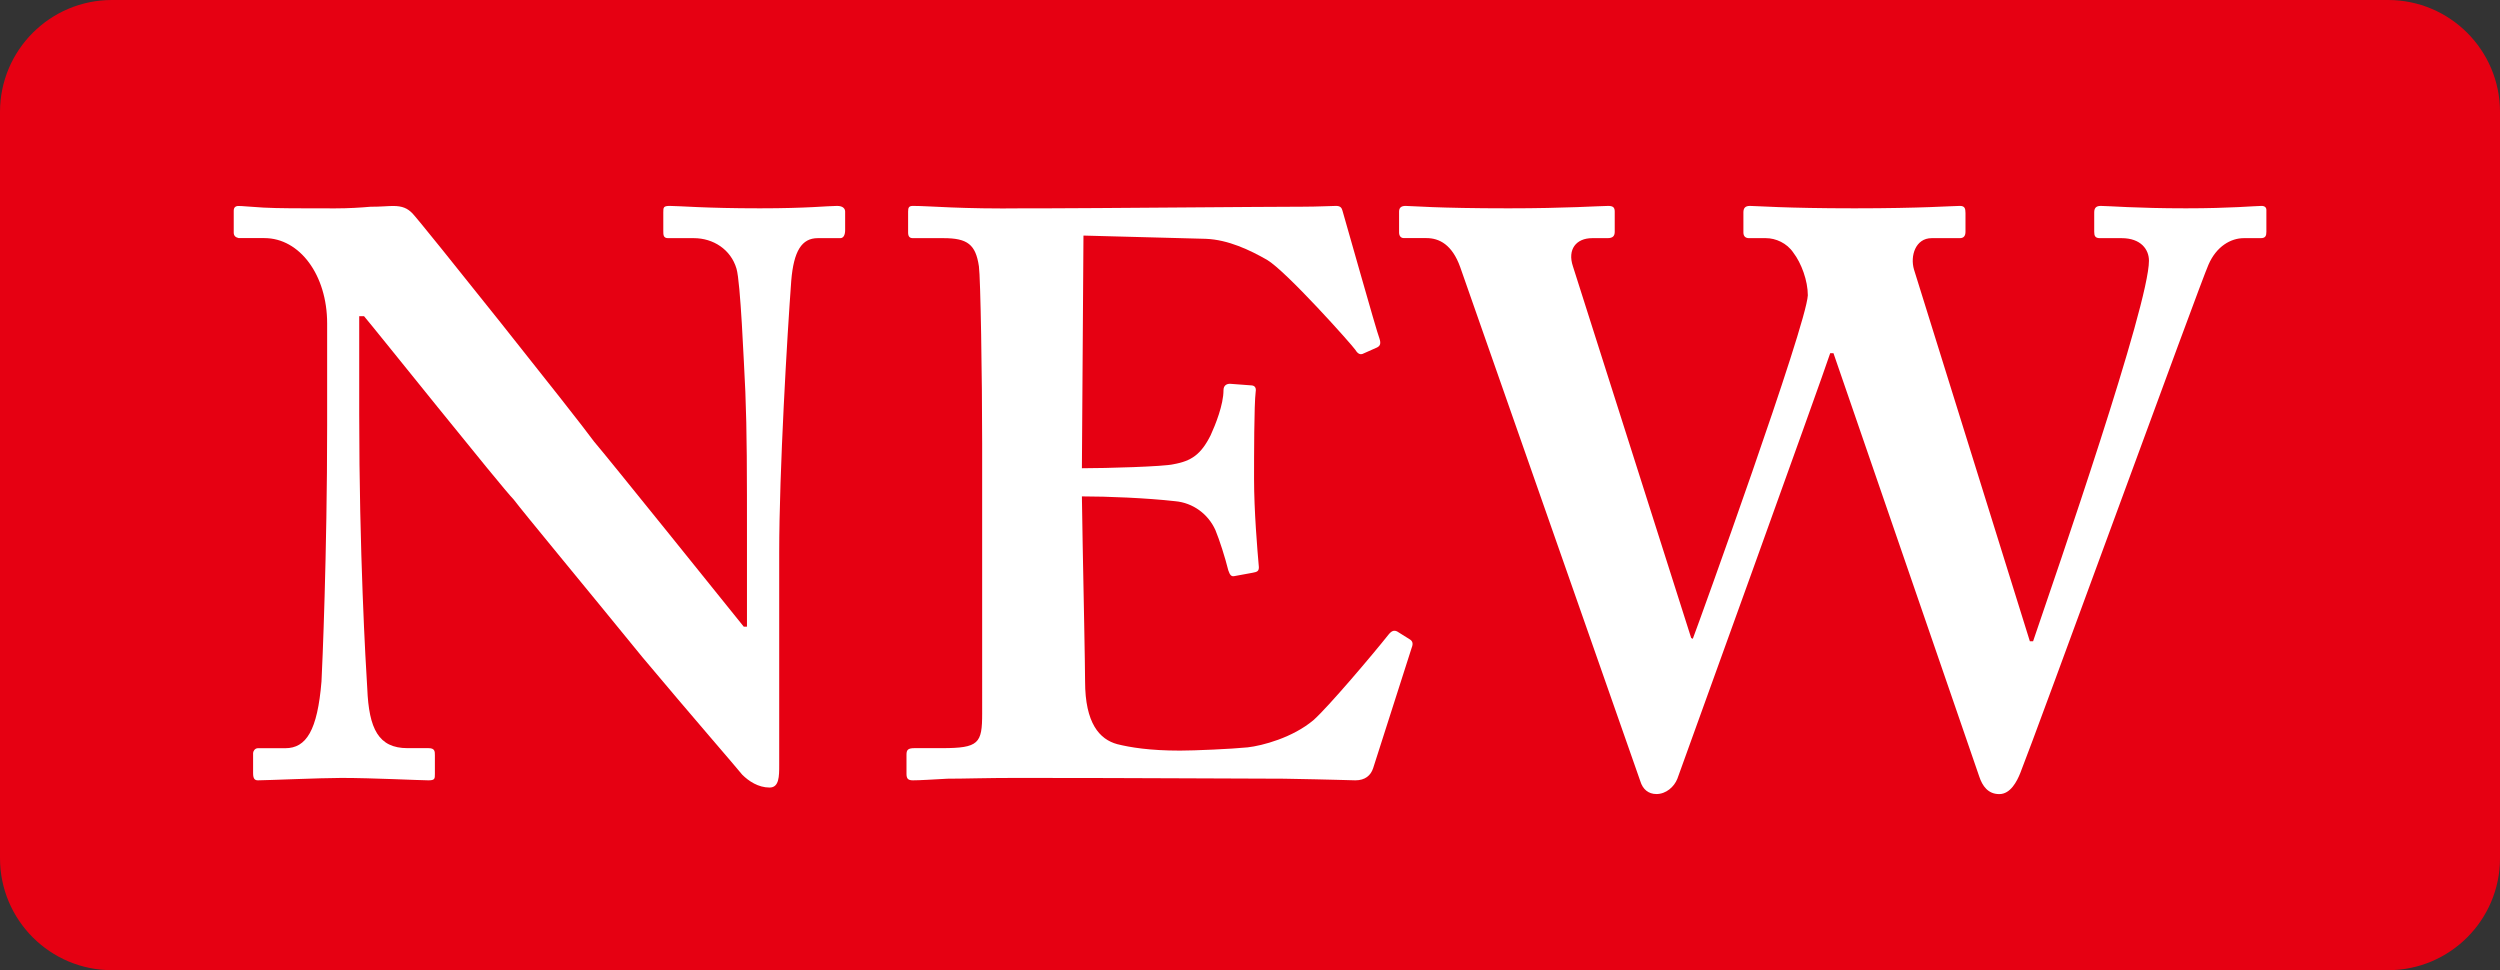
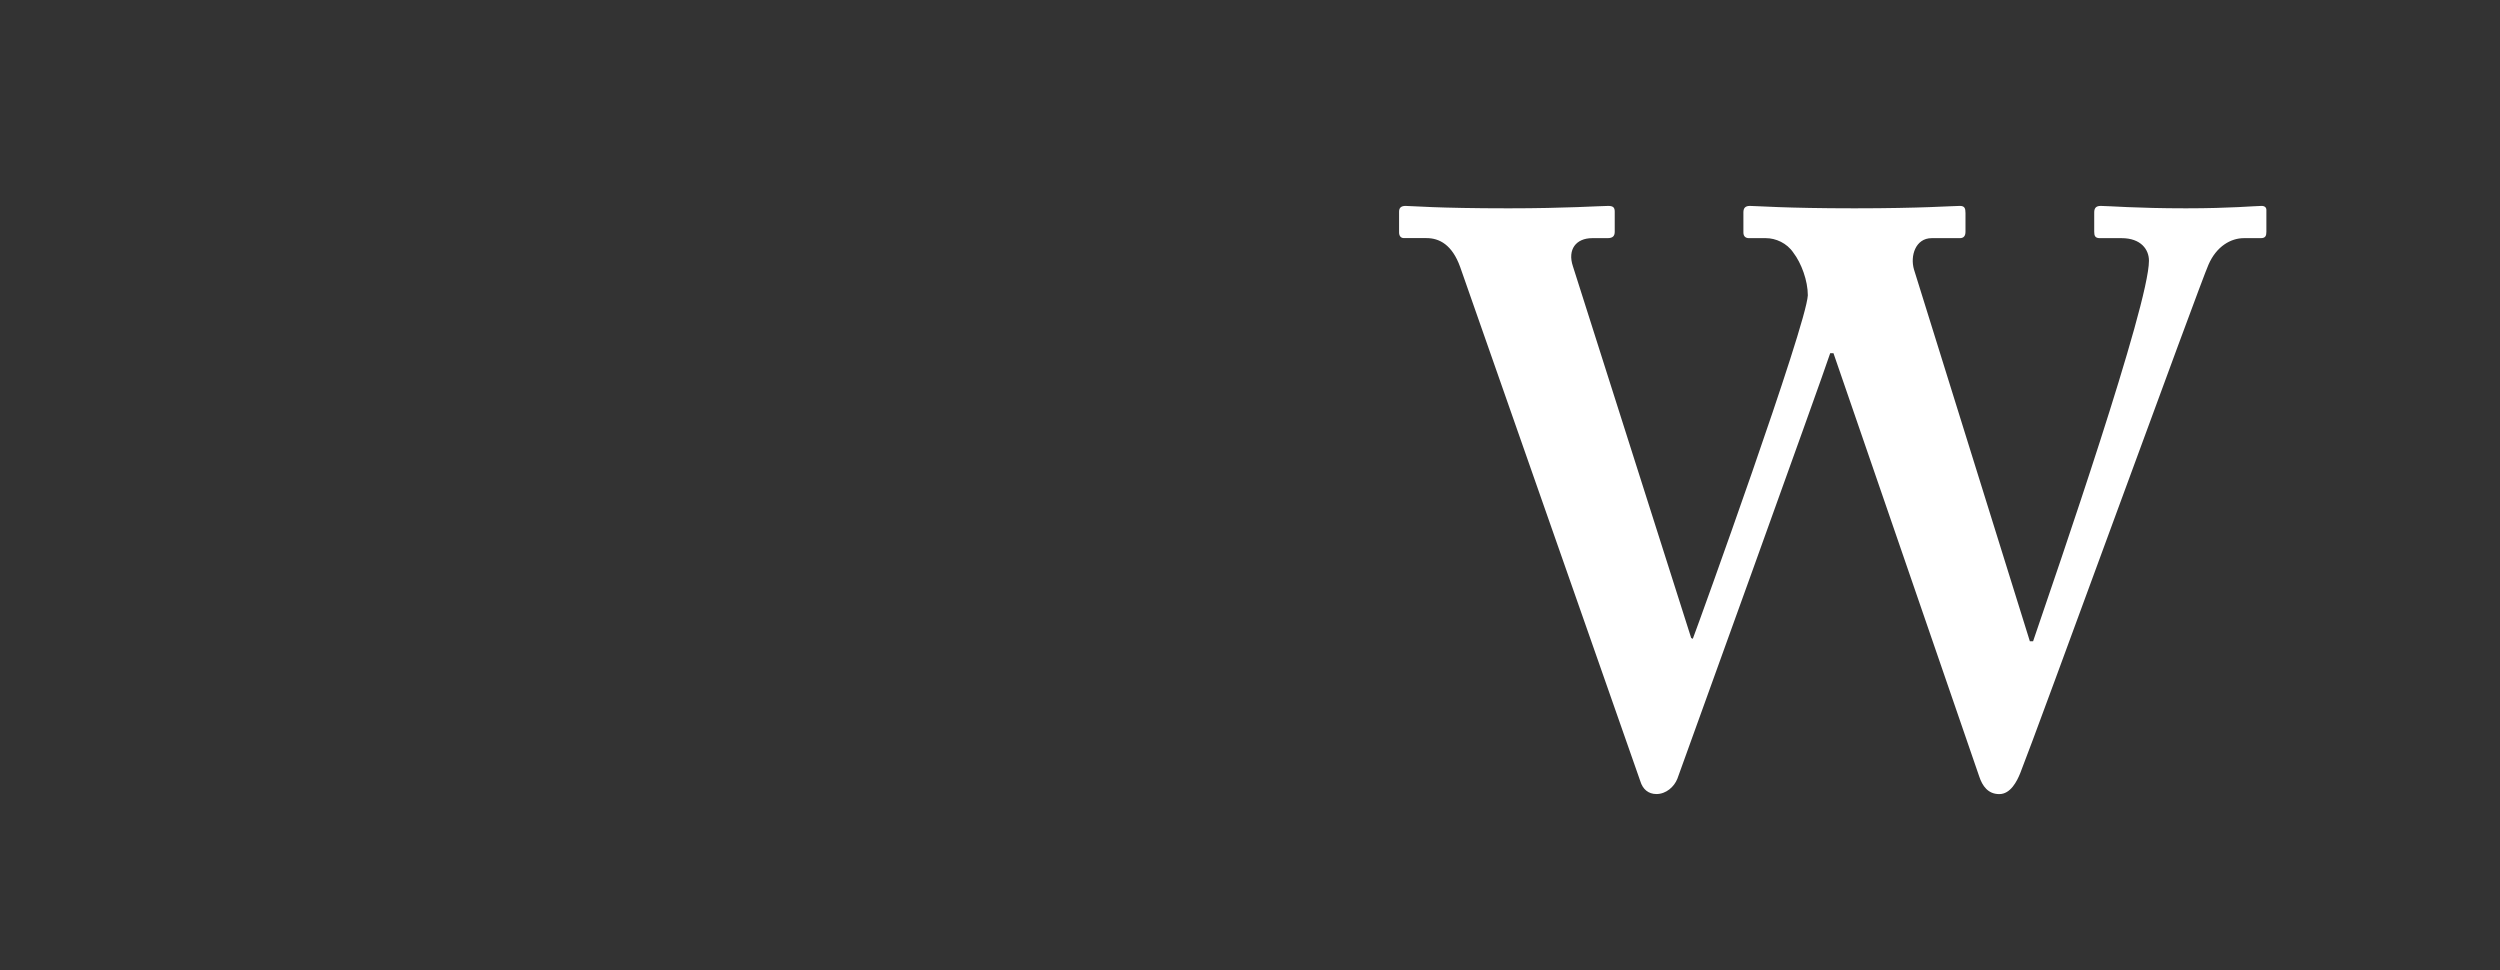
<svg xmlns="http://www.w3.org/2000/svg" version="1.1" id="レイヤー_1" x="0px" y="0px" width="44.667px" height="17.334px" viewBox="0 0 44.667 17.334" enable-background="new 0 0 44.667 17.334" xml:space="preserve">
  <rect x="0" y="0" width="44.667" height="17.334" fill="#333333" stroke="none" />
-   <path fill="#E60012" d="M44.667,15.334c0,1.104-0.896,2-2,2H2c-1.104,0-2-0.896-2-2V2c0-1.104,0.896-2,2-2h40.667  c1.104,0,2,0.896,2,2V15.334z" />
  <g>
-     <path fill="#FFFFFF" d="M6.418,7.402c0,2.444,0.115,4.456,0.144,4.901c0.029,0.719,0.201,1.064,0.719,1.064h0.374   c0.115,0,0.115,0.058,0.115,0.129v0.331c0,0.086,0,0.115-0.115,0.115c-0.144,0-1.006-0.043-1.552-0.043   c-0.374,0-1.351,0.043-1.495,0.043c-0.057,0-0.086-0.029-0.086-0.129v-0.359c0-0.028,0.029-0.086,0.086-0.086h0.489   c0.374,0,0.575-0.316,0.647-1.193c0.014-0.259,0.101-2.271,0.101-4.571V5.778c0-0.862-0.489-1.524-1.121-1.524h-0.46   C4.205,4.24,4.176,4.211,4.176,4.154V3.766c0-0.058,0.029-0.086,0.086-0.086c0.072,0,0.187,0.014,0.445,0.029   c0.259,0.014,0.647,0.014,1.279,0.014c0.245,0,0.46-0.014,0.632-0.029c0.187,0,0.316-0.014,0.403-0.014   c0.172,0,0.259,0.043,0.345,0.129c0.144,0.144,2.961,3.68,3.249,4.082c0.201,0.23,2.443,3.019,2.674,3.306h0.057V9.702   c0-1.265,0-1.983-0.029-2.702c-0.028-0.546-0.086-1.955-0.158-2.199c-0.101-0.345-0.417-0.546-0.762-0.546h-0.46   c-0.086,0-0.086-0.057-0.086-0.129V3.794c0-0.086,0-0.115,0.115-0.115c0.172,0,0.632,0.043,1.61,0.043   c0.862,0,1.208-0.043,1.38-0.043c0.115,0,0.144,0.058,0.144,0.101v0.331c0,0.086-0.029,0.144-0.086,0.144h-0.402   c-0.288,0-0.431,0.23-0.475,0.762c-0.072,0.977-0.215,3.392-0.215,4.858v3.794c0,0.201,0,0.402-0.172,0.402   c-0.202,0-0.374-0.115-0.489-0.23c-0.115-0.144-0.891-1.035-1.783-2.099c-1.006-1.236-2.127-2.587-2.3-2.817   C8.977,8.725,6.677,5.85,6.504,5.649H6.418V7.402z" />
-     <path fill="#FFFFFF" d="M19.344,9.731c0.015,0.776,0.043,2.185,0.043,2.444c0,0.747,0.258,1.035,0.575,1.121   c0.23,0.057,0.575,0.115,1.121,0.115c0.259,0,0.92-0.029,1.208-0.058c0.259-0.029,0.805-0.172,1.179-0.489   c0.259-0.229,1.063-1.178,1.336-1.523c0.058-0.072,0.101-0.086,0.158-0.058l0.23,0.144c0.043,0.029,0.058,0.072,0.029,0.144   l-0.69,2.156c-0.043,0.129-0.144,0.215-0.316,0.215c-0.072,0-0.388-0.014-1.279-0.029c-0.906,0-2.386-0.014-4.787-0.014   c-0.532,0-0.92,0.014-1.222,0.014c-0.288,0.015-0.489,0.029-0.618,0.029c-0.086,0-0.115-0.029-0.115-0.115v-0.345   c0-0.086,0.029-0.115,0.144-0.115h0.489c0.661,0,0.719-0.086,0.719-0.618V9.329V7.92c0-1.179-0.029-2.961-0.058-3.162   c-0.058-0.388-0.201-0.503-0.633-0.503h-0.546c-0.058,0-0.086-0.028-0.086-0.101V3.78c0-0.072,0.015-0.101,0.086-0.101   c0.316,0,0.833,0.058,2.012,0.043h0.402c0.633,0,3.938-0.029,4.571-0.029c0.23,0,0.503-0.014,0.575-0.014s0.101,0.029,0.115,0.086   c0.057,0.187,0.604,2.142,0.661,2.285c0.028,0.086,0.014,0.129-0.043,0.158l-0.259,0.115c-0.043,0.015-0.086,0-0.129-0.072   c-0.057-0.086-1.236-1.409-1.581-1.61c-0.302-0.172-0.69-0.359-1.092-0.374l-2.185-0.058L19.33,8.366   c0.431,0,1.466-0.029,1.639-0.072c0.316-0.057,0.488-0.172,0.661-0.517c0.086-0.187,0.23-0.546,0.23-0.805   c0-0.086,0.057-0.115,0.115-0.115l0.374,0.028c0.057,0,0.101,0.029,0.086,0.115c-0.029,0.23-0.029,1.179-0.029,1.552   c0,0.575,0.058,1.265,0.086,1.581c0,0.072-0.029,0.086-0.115,0.101l-0.316,0.058c-0.058,0.015-0.086-0.014-0.115-0.101   c-0.057-0.23-0.158-0.546-0.23-0.719c-0.129-0.288-0.402-0.489-0.719-0.517C20.48,8.897,19.79,8.869,19.33,8.869L19.344,9.731z" />
    <path fill="#FFFFFF" d="M26.089,4.772c-0.144-0.402-0.374-0.518-0.604-0.518h-0.402c-0.058,0-0.086-0.043-0.086-0.101V3.78   c0-0.072,0.043-0.101,0.115-0.101c0.115,0,0.546,0.043,1.84,0.043c1.035,0,1.639-0.043,1.783-0.043   c0.086,0,0.115,0.029,0.115,0.101V4.14c0,0.072-0.029,0.115-0.129,0.115h-0.273c-0.288,0-0.446,0.202-0.345,0.503l2.113,6.641   l0.029,0.014c0.115-0.302,2.026-5.591,2.055-6.137c0-0.259-0.115-0.575-0.259-0.762c-0.115-0.172-0.316-0.259-0.489-0.259h-0.302   c-0.058,0-0.101-0.028-0.101-0.101V3.794c0-0.072,0.029-0.115,0.115-0.115c0.115,0,0.632,0.043,1.869,0.043   c1.207,0,1.753-0.043,1.883-0.043c0.086,0,0.101,0.043,0.101,0.129V4.14c0,0.072-0.029,0.115-0.101,0.115h-0.503   c-0.288,0-0.388,0.316-0.316,0.561l2.07,6.641h0.058c0.431-1.265,2.07-6.008,2.07-6.799c0-0.201-0.144-0.403-0.489-0.403h-0.388   c-0.086,0-0.101-0.043-0.101-0.115V3.794c0-0.072,0.029-0.115,0.115-0.115c0.144,0,0.633,0.043,1.524,0.043   c0.805,0,1.236-0.043,1.351-0.043c0.058,0,0.086,0.029,0.086,0.072V4.14c0,0.072-0.015,0.115-0.101,0.115h-0.302   c-0.23,0-0.489,0.144-0.632,0.475c-0.144,0.316-3.076,8.366-3.363,9.084c-0.058,0.144-0.173,0.374-0.374,0.374   s-0.302-0.144-0.359-0.316L32.758,6.31h-0.058c-0.129,0.402-2.673,7.446-2.731,7.604c-0.057,0.144-0.201,0.273-0.374,0.273   c-0.144,0-0.245-0.086-0.288-0.23L26.089,4.772z" />
  </g>
</svg>